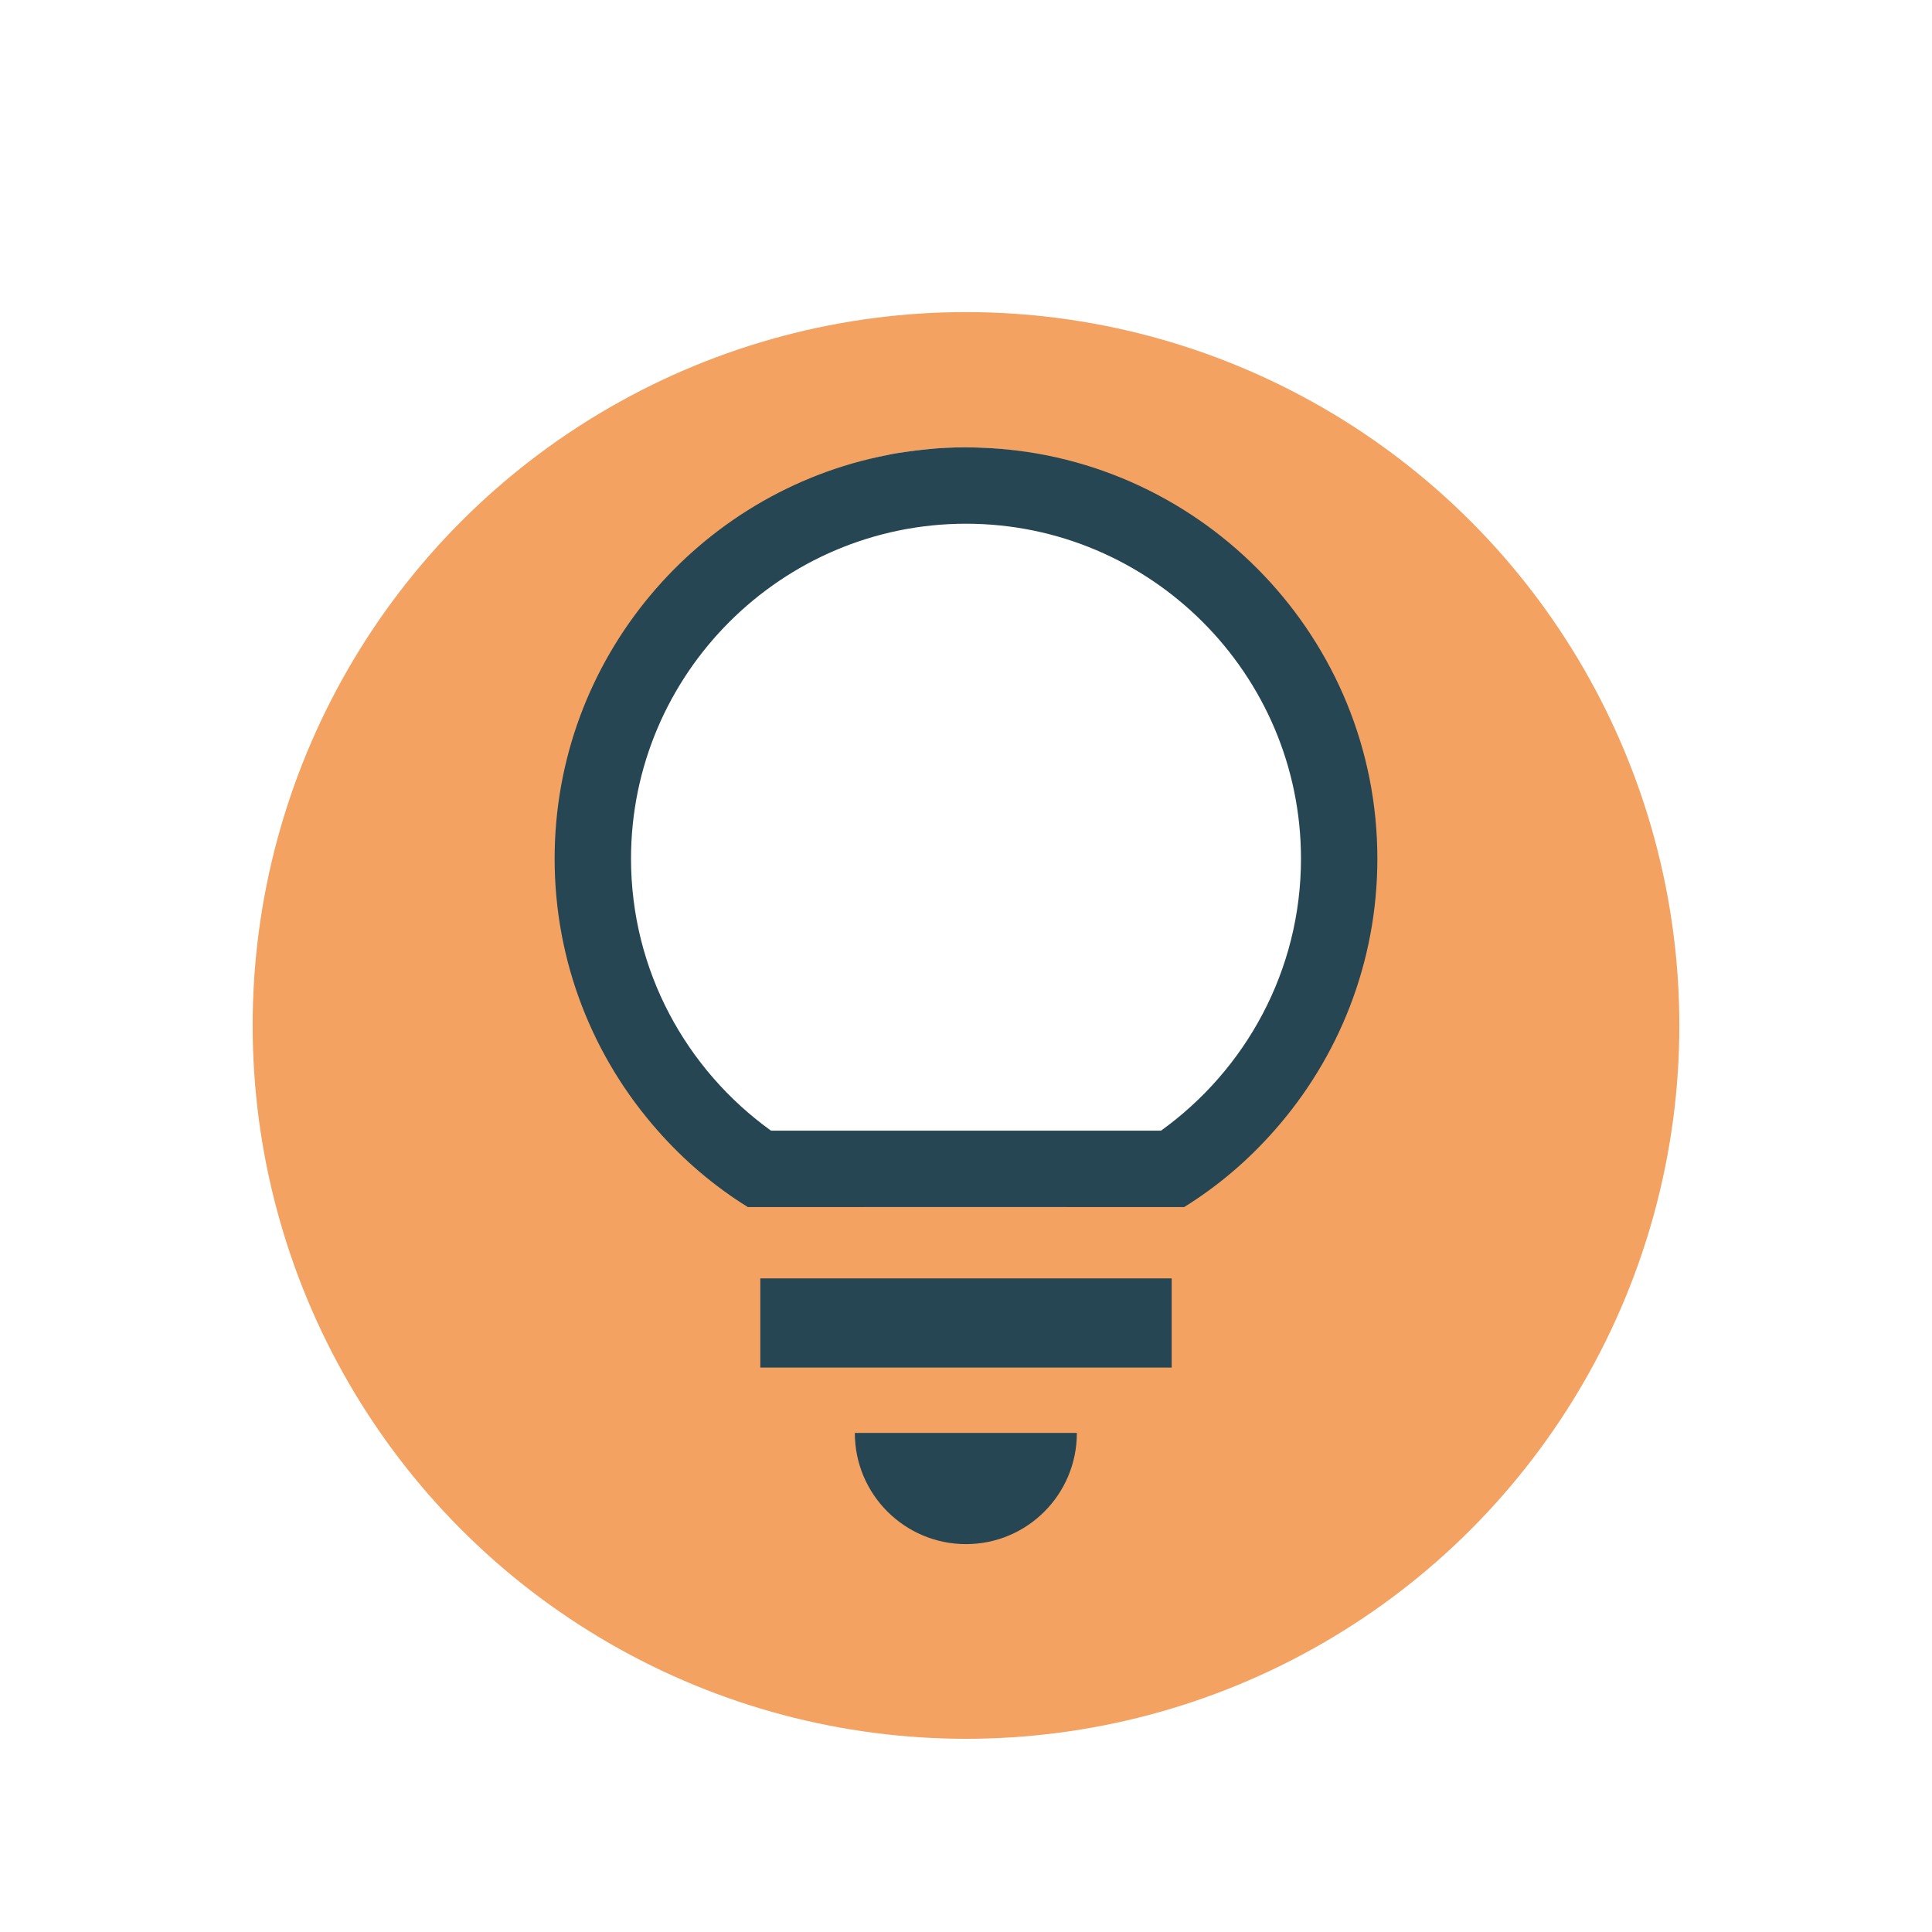
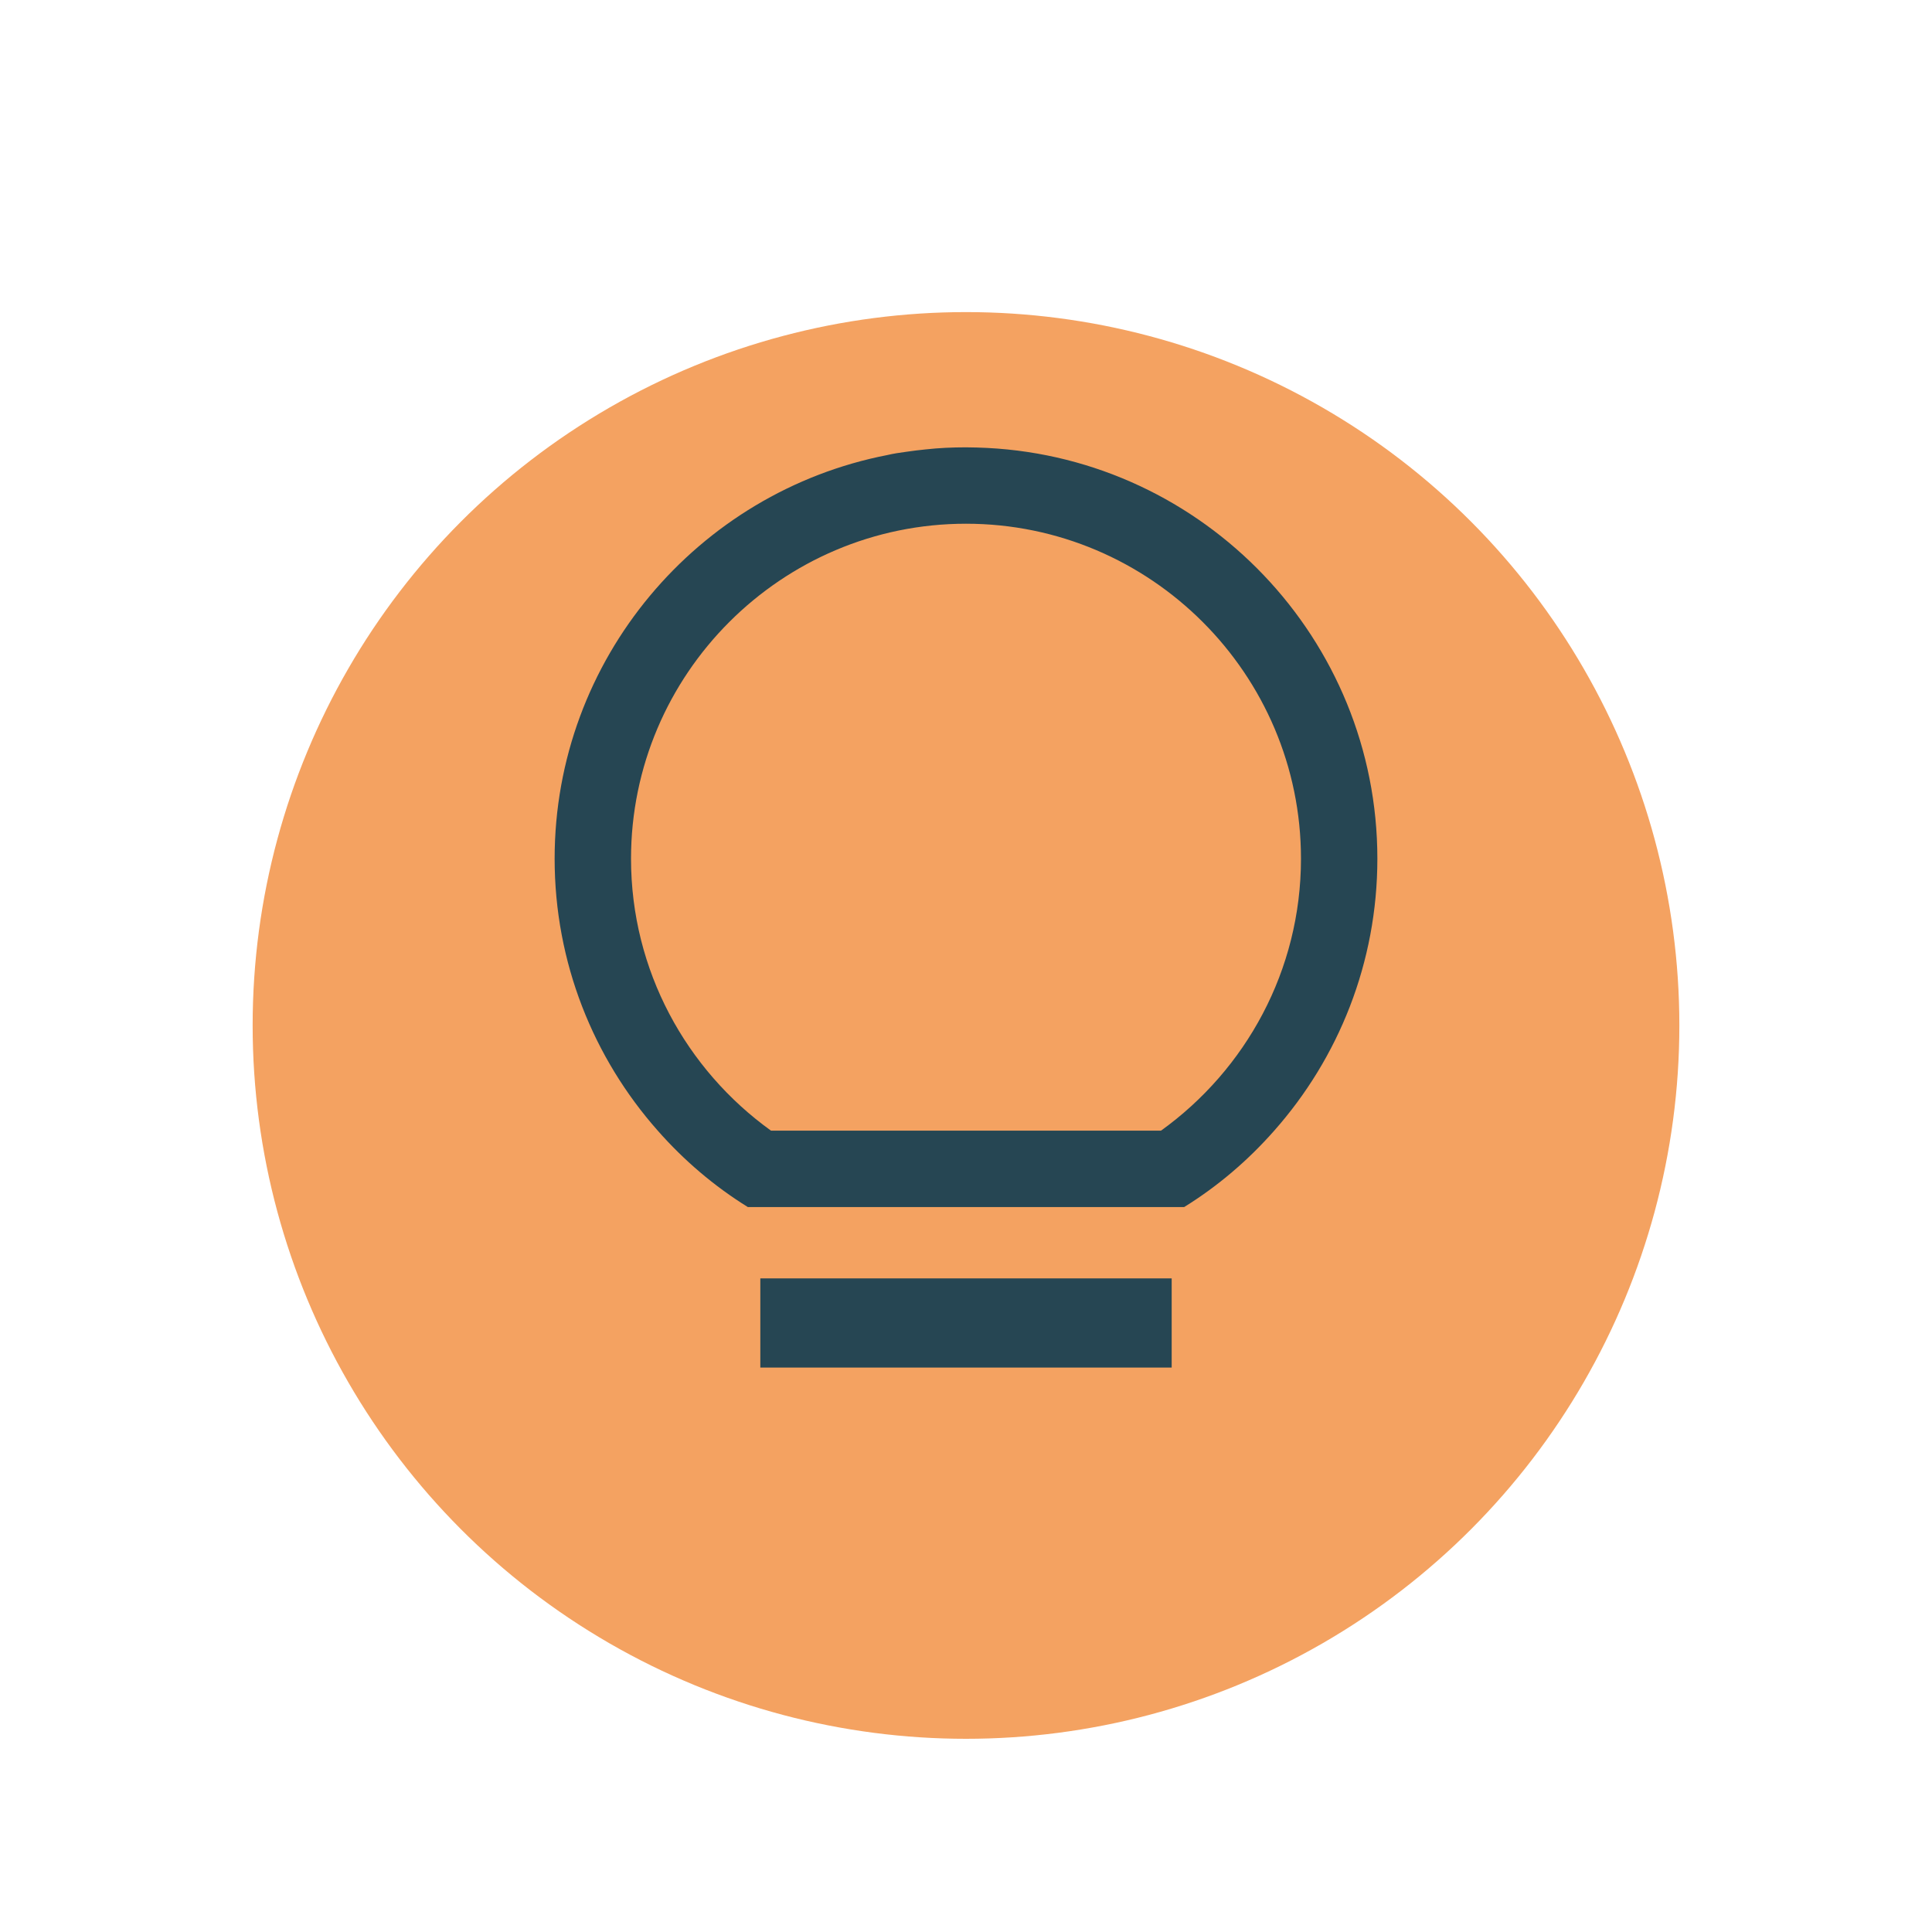
<svg xmlns="http://www.w3.org/2000/svg" id="Layer_1" viewBox="0 0 65 65">
  <defs>
    <style>.cls-1{fill:none;stroke:#264653;stroke-miterlimit:10;stroke-width:3px;}.cls-2{fill:#264653;}.cls-2,.cls-3,.cls-4{stroke-width:0px;}.cls-3{fill:#fff;fill-rule:evenodd;}.cls-4{fill:#f4a261;filter:url(#drop-shadow-12);}</style>
    <filter id="drop-shadow-12" filterUnits="userSpaceOnUse">
      <feOffset dx="0" dy="2" />
      <feGaussianBlur result="blur" stdDeviation="2" />
      <feFlood flood-color="#000" flood-opacity=".4" />
      <feComposite in2="blur" operator="in" />
      <feComposite in="SourceGraphic" />
    </filter>
  </defs>
  <circle class="cls-4" cx="32.5" cy="32.5" r="24" />
-   <path class="cls-3" d="M45.47,28.05c0,6.02-4.09,11.08-9.64,12.56h-6.72c-5.55-1.48-9.64-6.54-9.64-12.56s4.46-11.52,10.38-12.74c.21-.05.42-.08.64-.11.22-.03.43-.06.65-.08.45-.05.9-.07,1.36-.07.24,0,.48.01.71.02,6.84.38,12.26,6.05,12.26,12.98Z" />
  <path class="cls-2" d="M33.21,15.07c-.23-.01-.47-.02-.71-.02-.46,0-.91.02-1.36.07-.22.02-.43.05-.65.08-.22.03-.43.06-.64.11-6.37,1.24-11.19,6.86-11.19,13.58,0,3.5,1.31,6.71,3.47,9.15.88,1,1.9,1.87,3.03,2.57h14.68c1.13-.7,2.15-1.57,3.03-2.57,2.16-2.44,3.47-5.65,3.47-9.15,0-7.39-5.83-13.45-13.13-13.82ZM25.94,38.04c-2.85-2.05-4.71-5.39-4.71-9.15,0-6.21,5.06-11.27,11.27-11.27s11.27,5.06,11.27,11.27c0,3.76-1.86,7.1-4.71,9.15h-13.12Z" />
  <line class="cls-1" x1="25.58" y1="44.51" x2="39.42" y2="44.51" />
-   <path class="cls-2" d="M36.23,48.21c0,2.07-1.67,3.74-3.73,3.74s-3.74-1.67-3.74-3.74h7.47Z" />
</svg>